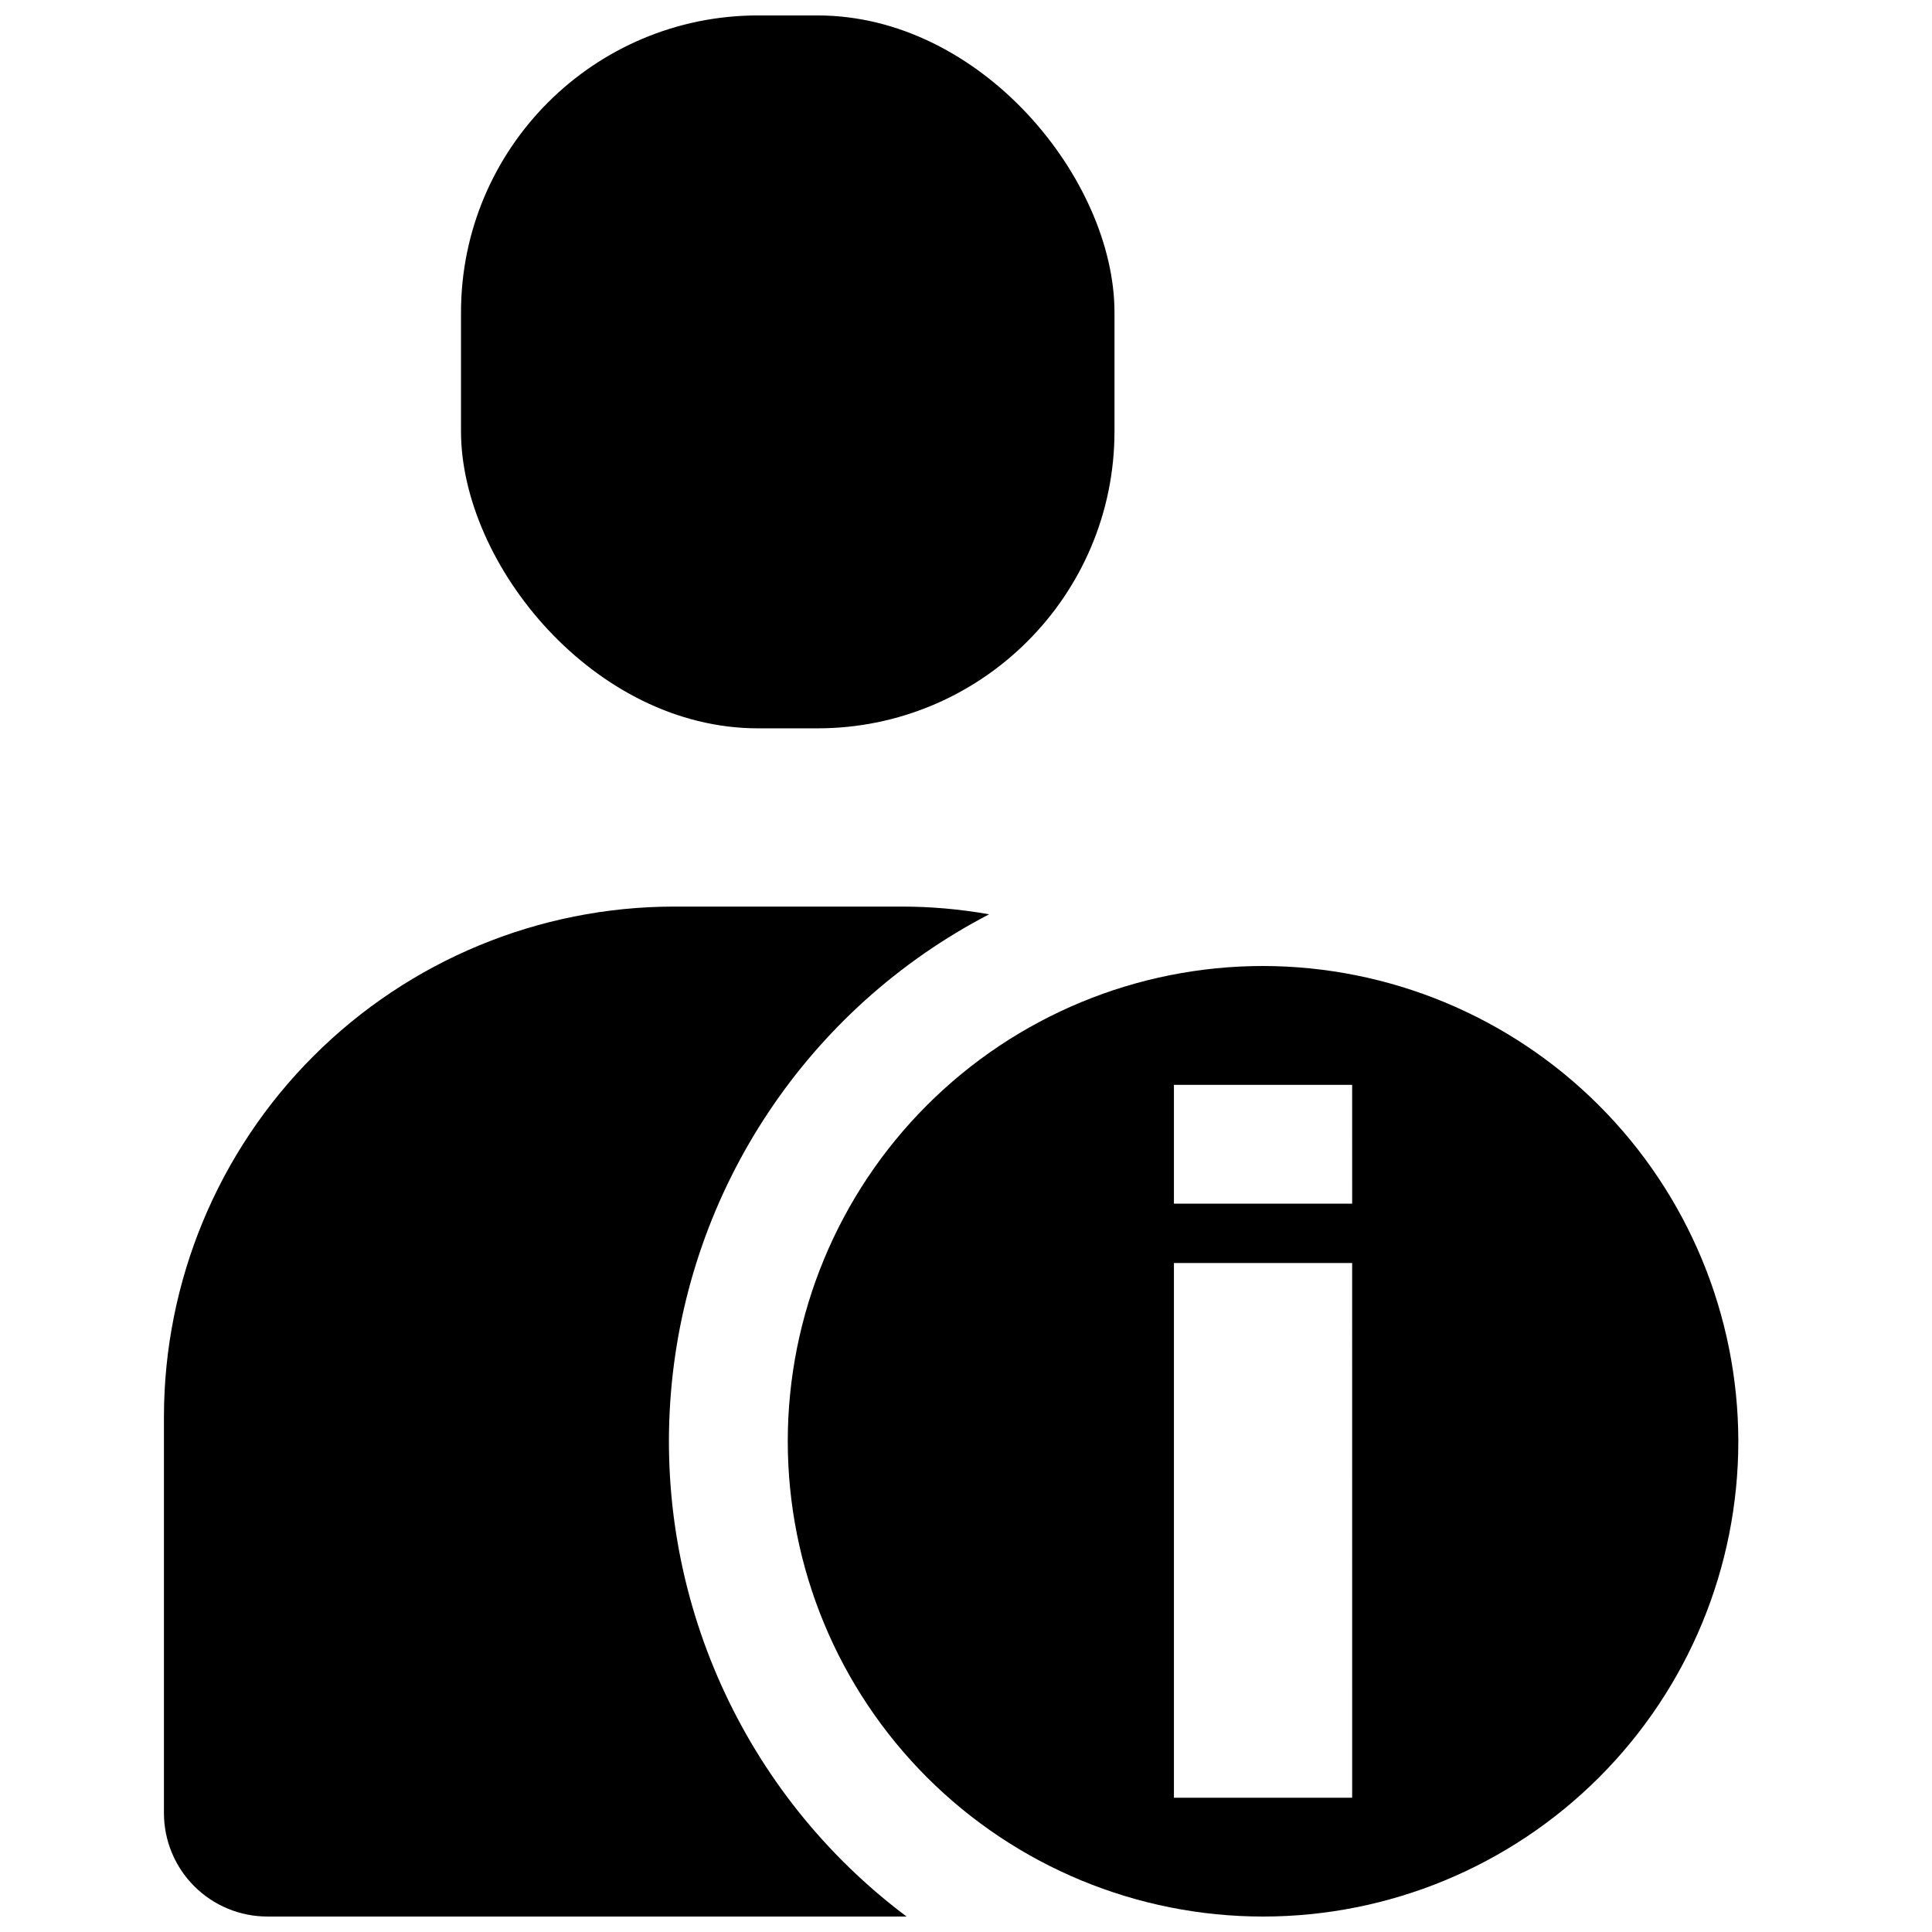
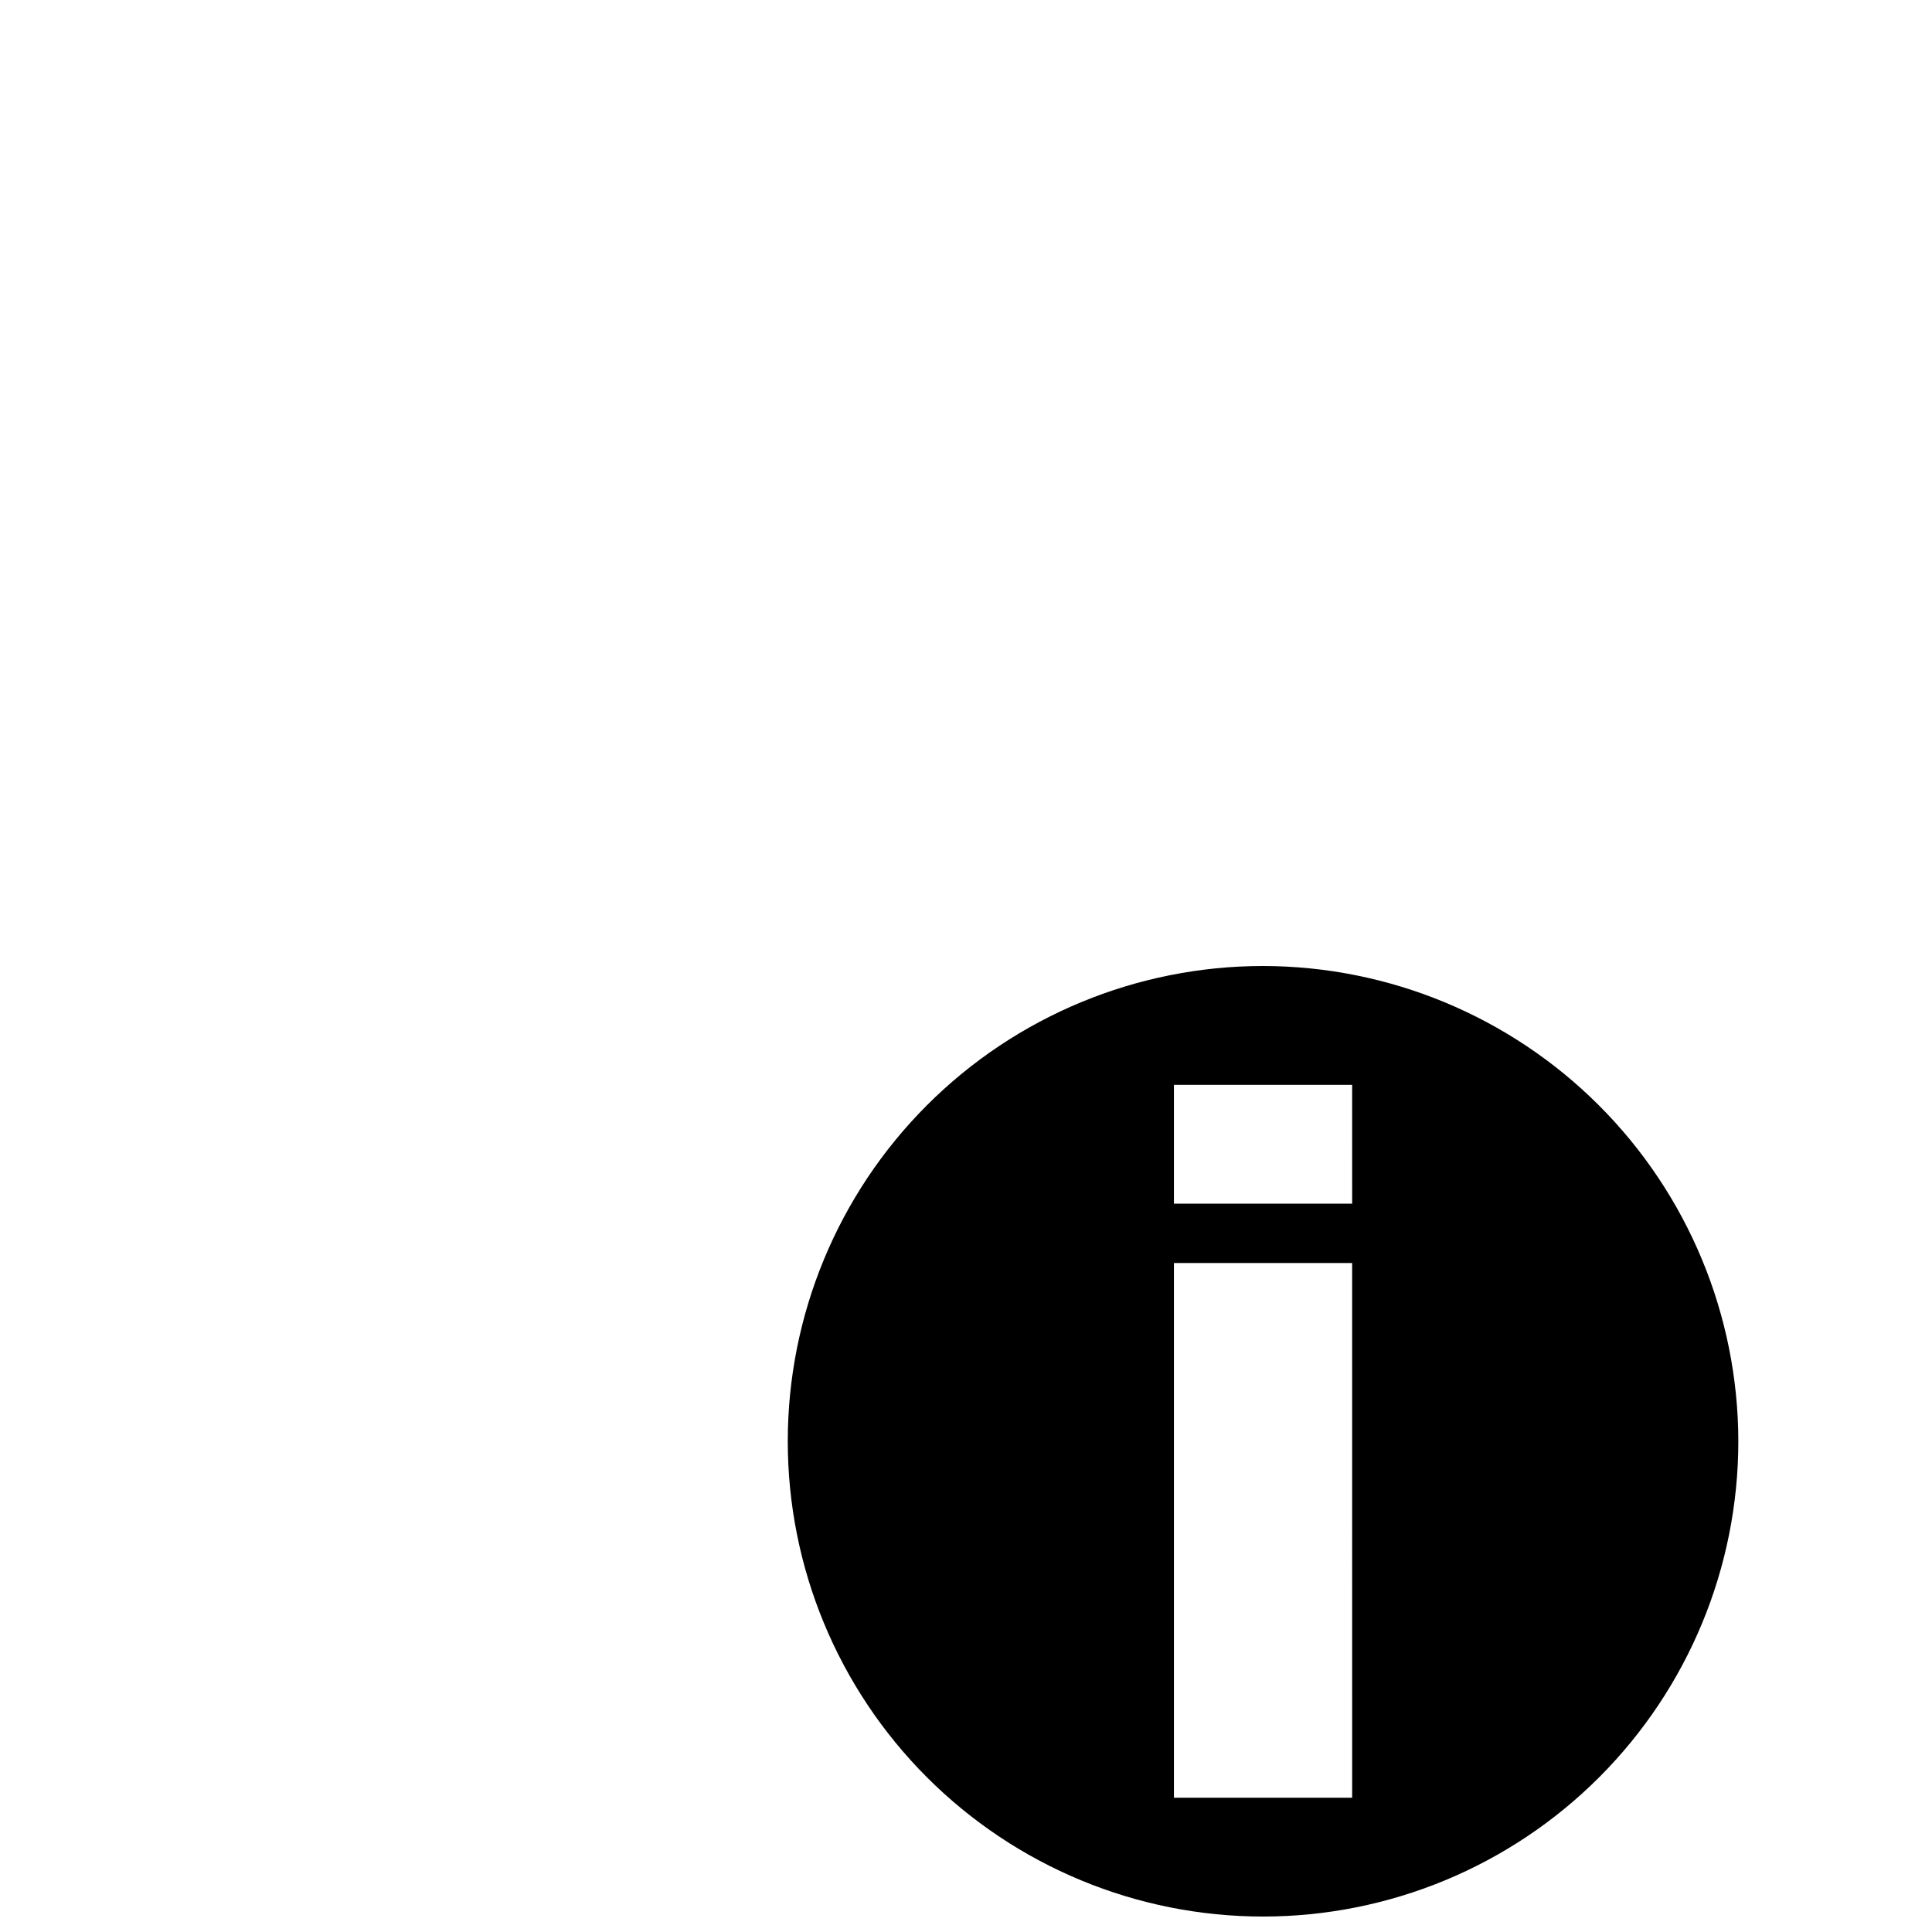
<svg xmlns="http://www.w3.org/2000/svg" width="800px" height="800px" version="1.1" viewBox="144 144 512 512">
  <defs>
    <clipPath id="c">
      <path d="m352 400h253v251.9h-253z" />
    </clipPath>
    <clipPath id="b">
-       <path d="m187 384h220v267.9h-220z" />
-     </clipPath>
+       </clipPath>
    <clipPath id="a">
-       <path d="m266 148.09h174v189.91h-174z" />
-     </clipPath>
+       </clipPath>
  </defs>
  <g>
    <g clip-path="url(#c)">
      <path d="m478.72 400c-33.406 0-65.441 13.27-89.062 36.891-23.621 23.617-36.891 55.656-36.891 89.059 0 33.406 13.27 65.441 36.891 89.062 23.621 23.621 55.656 36.891 89.062 36.891s65.441-13.27 89.062-36.891c23.621-23.621 36.891-55.656 36.891-89.062-0.043-33.391-13.328-65.402-36.941-89.012-23.609-23.609-55.621-36.895-89.012-36.938zm23.617 220.42-47.234-0.004v-141.7h47.23zm0-157.44h-47.234v-31.488h47.23z" />
    </g>
    <g clip-path="url(#b)">
-       <path d="m384.25 651.9h-169.41c-7.262-0.004-14.227-2.894-19.363-8.031-5.137-5.133-8.023-12.098-8.031-19.363v-105.09c0.035-35.84 14.285-70.199 39.625-95.539s59.703-39.59 95.539-39.625h60.301c7.785 0 15.555 0.684 23.223 2.047-48.035 24.941-79.887 72.812-84.328 126.75-4.445 53.941 19.137 106.38 62.441 138.85z" />
+       <path d="m384.25 651.9h-169.41c-7.262-0.004-14.227-2.894-19.363-8.031-5.137-5.133-8.023-12.098-8.031-19.363v-105.09c0.035-35.84 14.285-70.199 39.625-95.539s59.703-39.59 95.539-39.625h60.301c7.785 0 15.555 0.684 23.223 2.047-48.035 24.941-79.887 72.812-84.328 126.75-4.445 53.941 19.137 106.38 62.441 138.85" />
    </g>
    <g clip-path="url(#a)">
      <path d="m344.89 148.09h15.742c43.477 0 78.719 43.477 78.719 78.719v31.488c0 43.477-35.246 78.719-78.719 78.719h-15.742c-43.477 0-78.719-43.477-78.719-78.719v-31.488c0-43.477 35.246-78.719 78.719-78.719z" />
    </g>
  </g>
</svg>